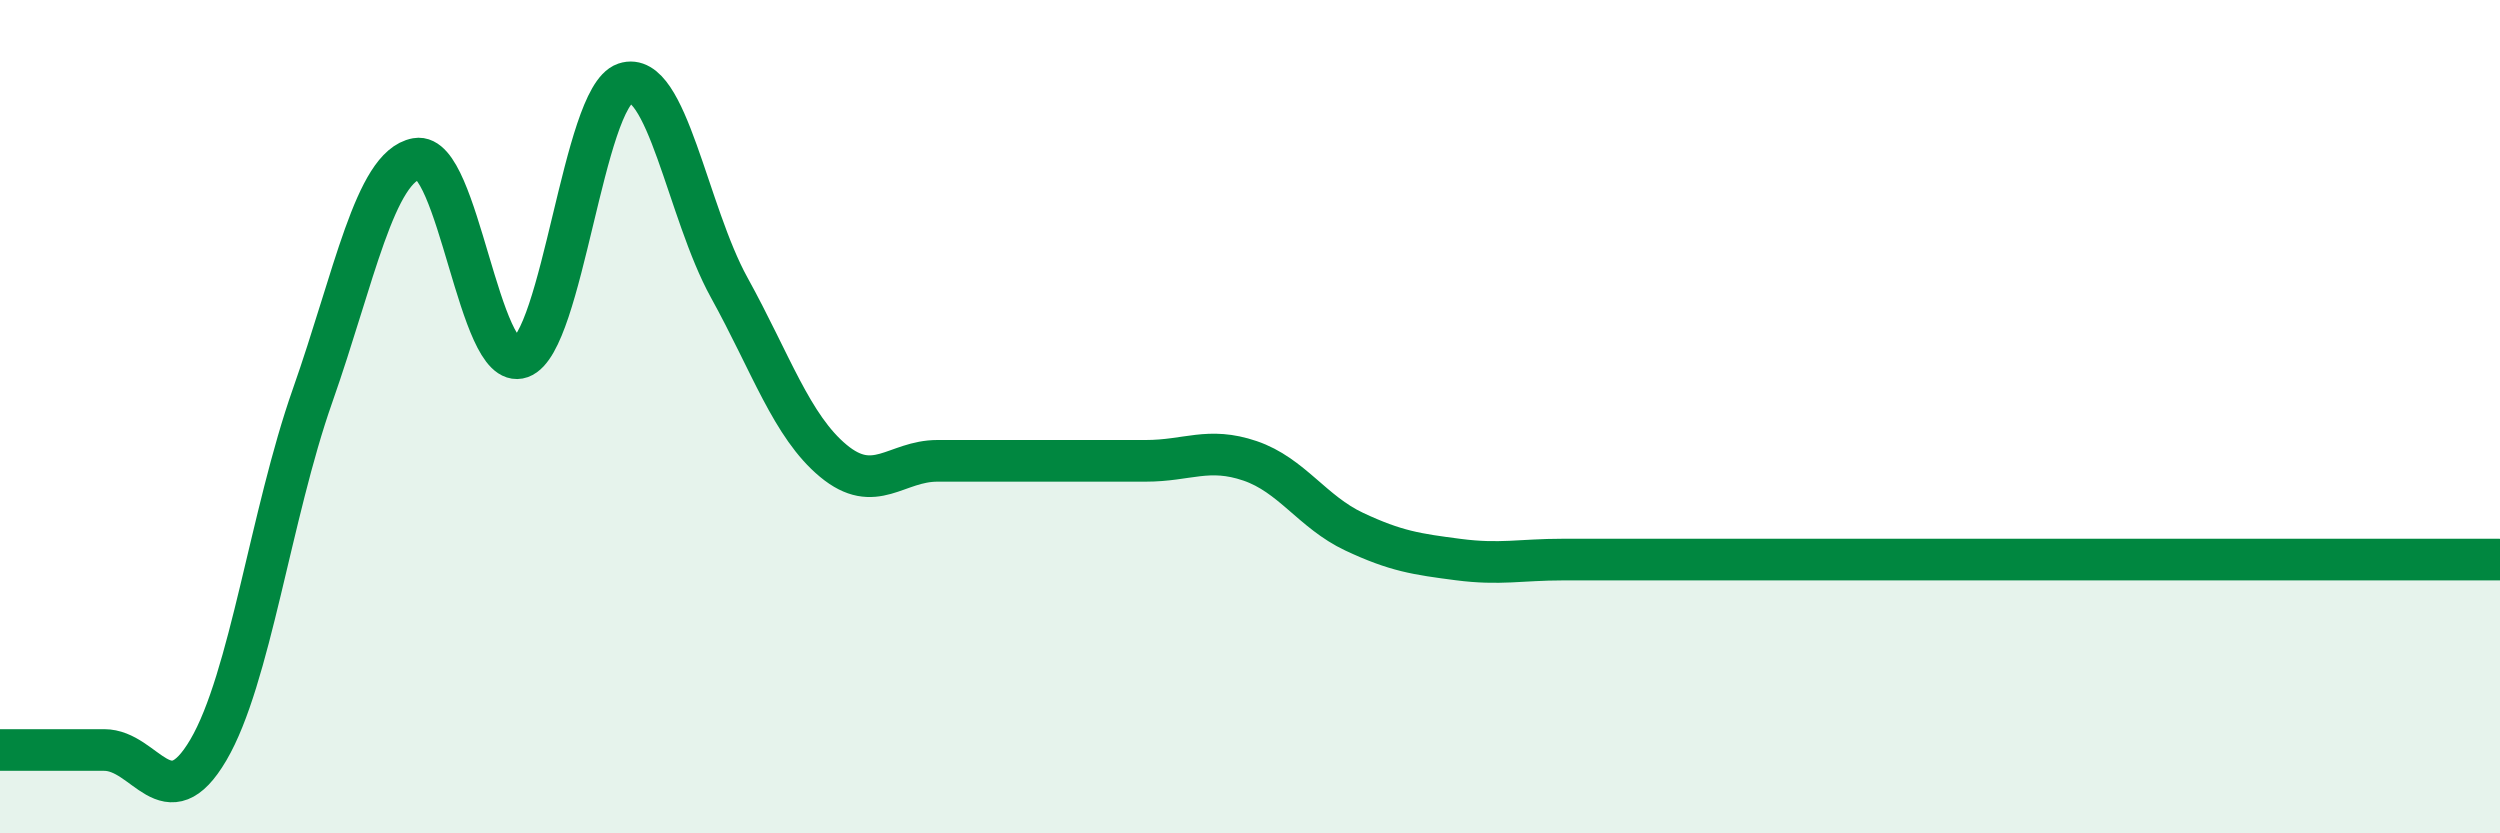
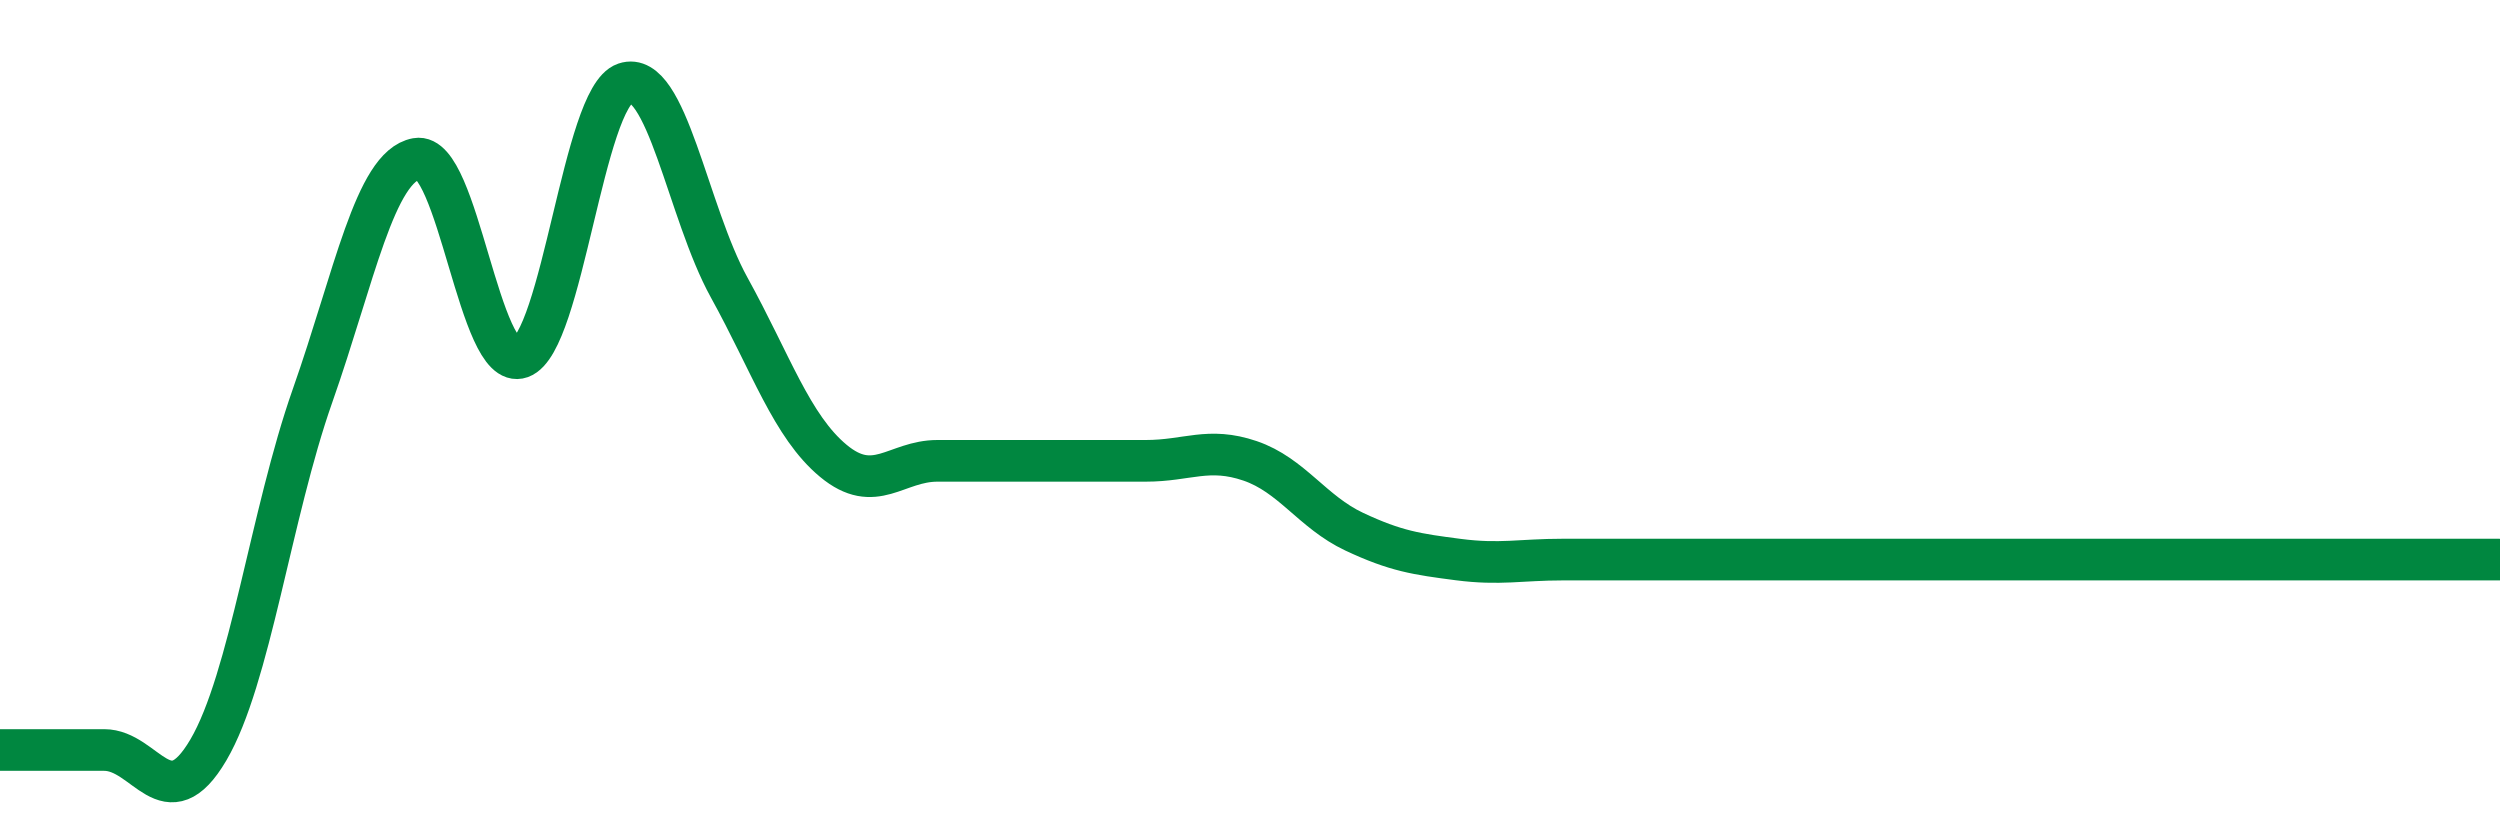
<svg xmlns="http://www.w3.org/2000/svg" width="60" height="20" viewBox="0 0 60 20">
-   <path d="M 0,18 C 0.5,18 1.5,18 2.5,18 C 3.5,18 4,19.7 5,18 C 6,16.3 6.5,12.34 7.5,9.5 C 8.5,6.66 9,3.99 10,3.81 C 11,3.63 11.5,8.94 12.5,8.58 C 13.5,8.22 14,2.34 15,2 C 16,1.66 16.5,5.09 17.5,6.9 C 18.5,8.71 19,10.23 20,11.06 C 21,11.89 21.5,11.06 22.5,11.06 C 23.5,11.06 24,11.06 25,11.06 C 26,11.06 26.5,11.06 27.5,11.06 C 28.5,11.06 29,10.72 30,11.06 C 31,11.4 31.5,12.29 32.5,12.76 C 33.5,13.23 34,13.3 35,13.43 C 36,13.56 36.5,13.43 37.5,13.43 C 38.5,13.43 39,13.43 40,13.43 C 41,13.43 41.5,13.43 42.5,13.43 C 43.5,13.43 44,13.43 45,13.43 C 46,13.43 46.5,13.43 47.5,13.43 C 48.5,13.43 49,13.43 50,13.43 C 51,13.43 51.5,13.43 52.5,13.43 C 53.5,13.43 53.5,13.43 55,13.43 C 56.5,13.43 59,13.43 60,13.43L60 20L0 20Z" fill="#008740" opacity="0.1" stroke-linecap="round" stroke-linejoin="round" />
  <path d="M 0,18 C 0.5,18 1.5,18 2.5,18 C 3.5,18 4,19.7 5,18 C 6,16.3 6.5,12.34 7.5,9.5 C 8.5,6.66 9,3.99 10,3.81 C 11,3.63 11.5,8.94 12.5,8.58 C 13.5,8.22 14,2.34 15,2 C 16,1.66 16.5,5.09 17.5,6.9 C 18.5,8.71 19,10.23 20,11.06 C 21,11.89 21.5,11.06 22.5,11.06 C 23.5,11.06 24,11.06 25,11.06 C 26,11.06 26.5,11.06 27.5,11.06 C 28.5,11.06 29,10.72 30,11.06 C 31,11.4 31.5,12.29 32.5,12.76 C 33.5,13.23 34,13.3 35,13.43 C 36,13.56 36.5,13.43 37.5,13.43 C 38.5,13.43 39,13.43 40,13.43 C 41,13.43 41.5,13.43 42.5,13.43 C 43.5,13.43 44,13.43 45,13.43 C 46,13.43 46.5,13.43 47.5,13.43 C 48.5,13.43 49,13.43 50,13.43 C 51,13.43 51.5,13.43 52.5,13.43 C 53.5,13.43 53.5,13.43 55,13.43 C 56.5,13.43 59,13.43 60,13.43" stroke="#008740" stroke-width="1" fill="none" stroke-linecap="round" stroke-linejoin="round" />
</svg>